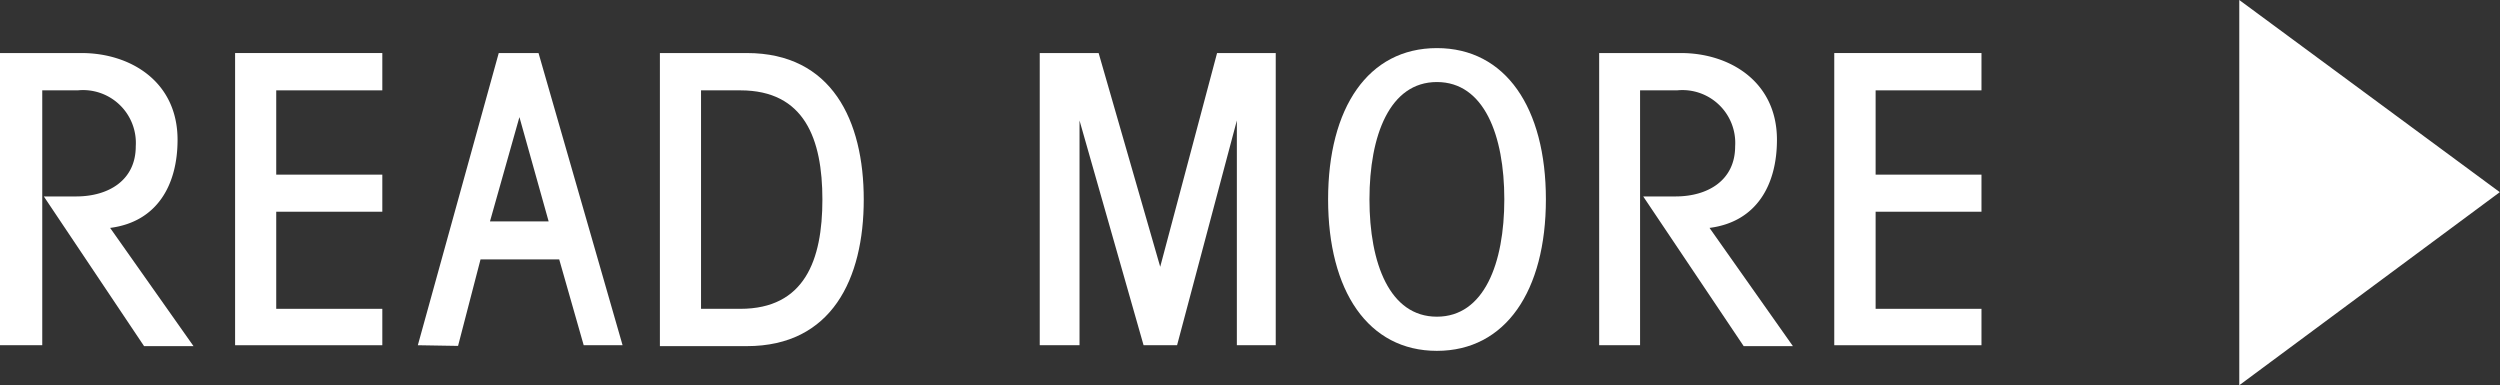
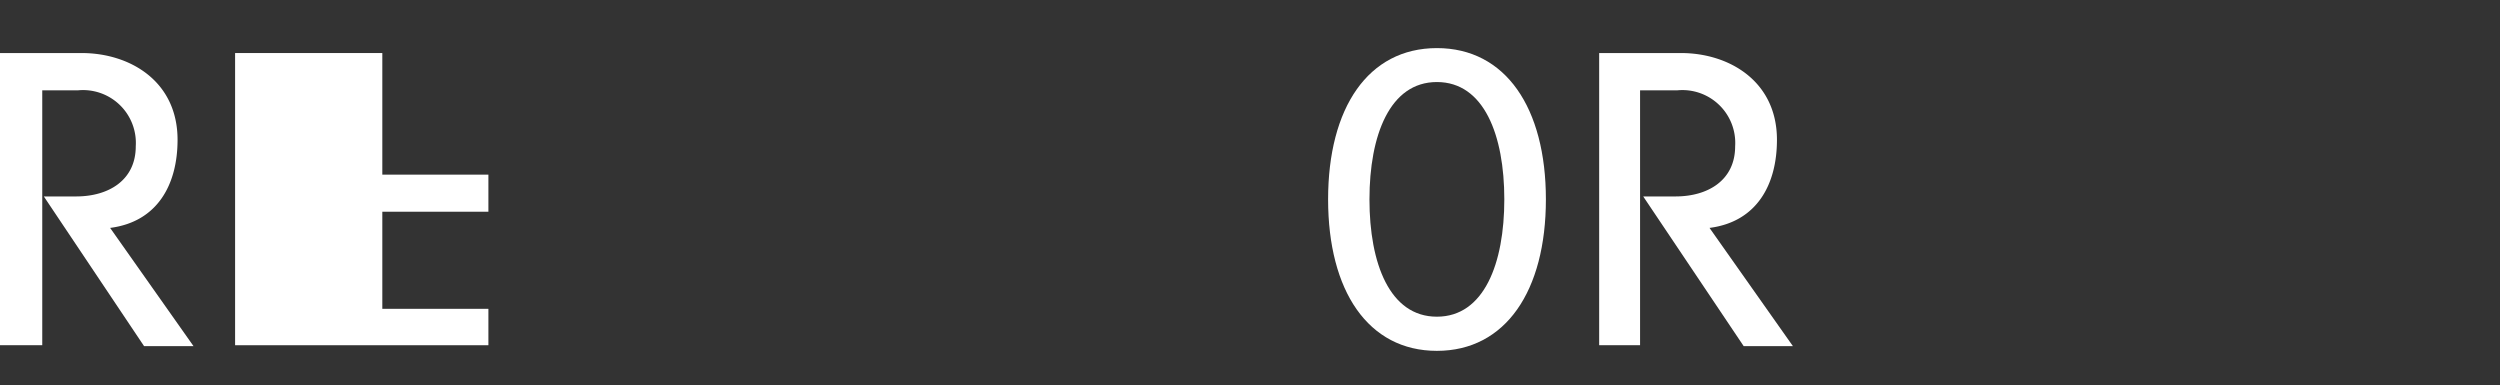
<svg xmlns="http://www.w3.org/2000/svg" id="レイヤー_1" data-name="レイヤー 1" viewBox="0 0 111.23 17.14">
  <rect x="0" y="0" width="111.23" height="17.14" fill="#333333" stroke="none" />
  <defs>
    <style>.cls-1{fill:#fff;}</style>
  </defs>
  <title>madori_image0103</title>
  <path class="cls-1" d="M365.12,304V291h3.63c2.15,0,4.27,1.25,4.27,3.86,0,2-.9,3.65-3,3.92l3.71,5.26h-2.2l-4.46-6.66h1.44c1.44,0,2.65-.72,2.65-2.23a2.35,2.35,0,0,0-2.58-2.49H367V304Z" transform="translate(-365.12 -288.64)" />
-   <path class="cls-1" d="M375.58,304V291h6.55v1.66h-4.72v3.75h4.72v1.65h-4.72v4.32h4.72V304Z" transform="translate(-365.12 -288.64)" />
-   <path class="cls-1" d="M383.71,304l3.6-13h1.77l3.74,13h-1.73L390,300.18H386.5l-1,3.85Zm3.21-5.51h2.61l-1.3-4.64h0Z" transform="translate(-365.12 -288.64)" />
-   <path class="cls-1" d="M394.48,291h3.87c3.78,0,5.2,3,5.2,6.52s-1.42,6.52-5.2,6.52h-3.87Zm1.83,11.38h1.75c2.86,0,3.65-2.17,3.65-4.86s-.79-4.86-3.65-4.86h-1.75Z" transform="translate(-365.12 -288.64)" />
-   <path class="cls-1" d="M411.38,304V291H414l2.74,9.51h0l2.53-9.51h2.61v13h-1.73v-10h0l-2.66,10H416l-2.85-10h0v10Z" transform="translate(-365.12 -288.64)" />
+   <path class="cls-1" d="M375.58,304V291h6.55v1.66v3.75h4.72v1.65h-4.72v4.32h4.72V304Z" transform="translate(-365.12 -288.64)" />
  <path class="cls-1" d="M433.9,297.51c0,4.07-1.79,6.74-4.85,6.74s-4.84-2.67-4.84-6.74,1.78-6.73,4.84-6.73S433.9,293.44,433.9,297.51Zm-7.85,0c0,2.85.9,5.22,3,5.22s3-2.37,3-5.22-.9-5.22-3-5.22S426.05,294.67,426.05,297.51Z" transform="translate(-365.12 -288.64)" />
  <path class="cls-1" d="M436.27,304V291h3.64c2.14,0,4.27,1.25,4.27,3.86,0,2-.9,3.65-3,3.92l3.71,5.26h-2.19l-4.47-6.66h1.44c1.44,0,2.65-.72,2.65-2.23a2.35,2.35,0,0,0-2.58-2.49h-1.65V304Z" transform="translate(-365.12 -288.64)" />
-   <path class="cls-1" d="M446.73,304V291h6.55v1.66h-4.71v3.75h4.71v1.65h-4.71v4.32h4.71V304Z" transform="translate(-365.12 -288.64)" />
-   <path class="cls-1" d="M464.75,288.64l11.59,8.55-11.59,8.59Z" transform="translate(-365.12 -288.64)" />
</svg>